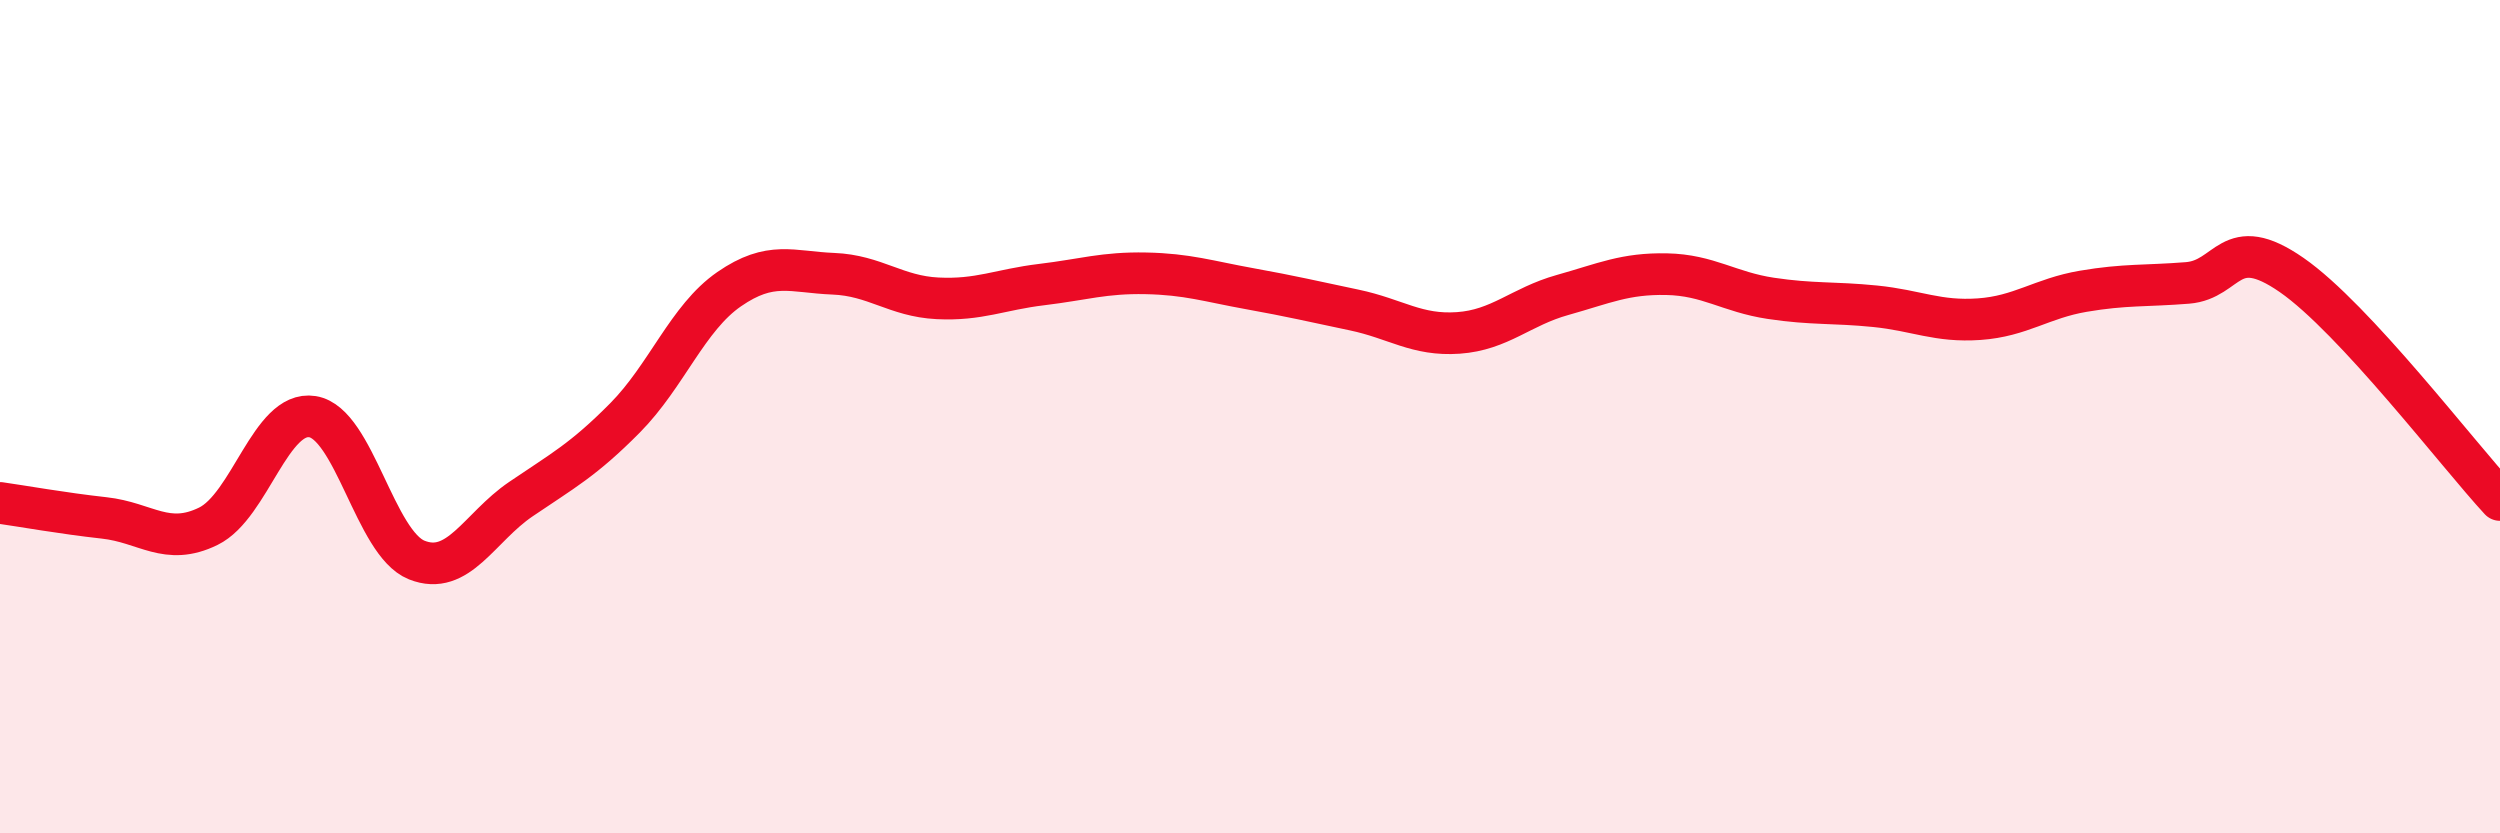
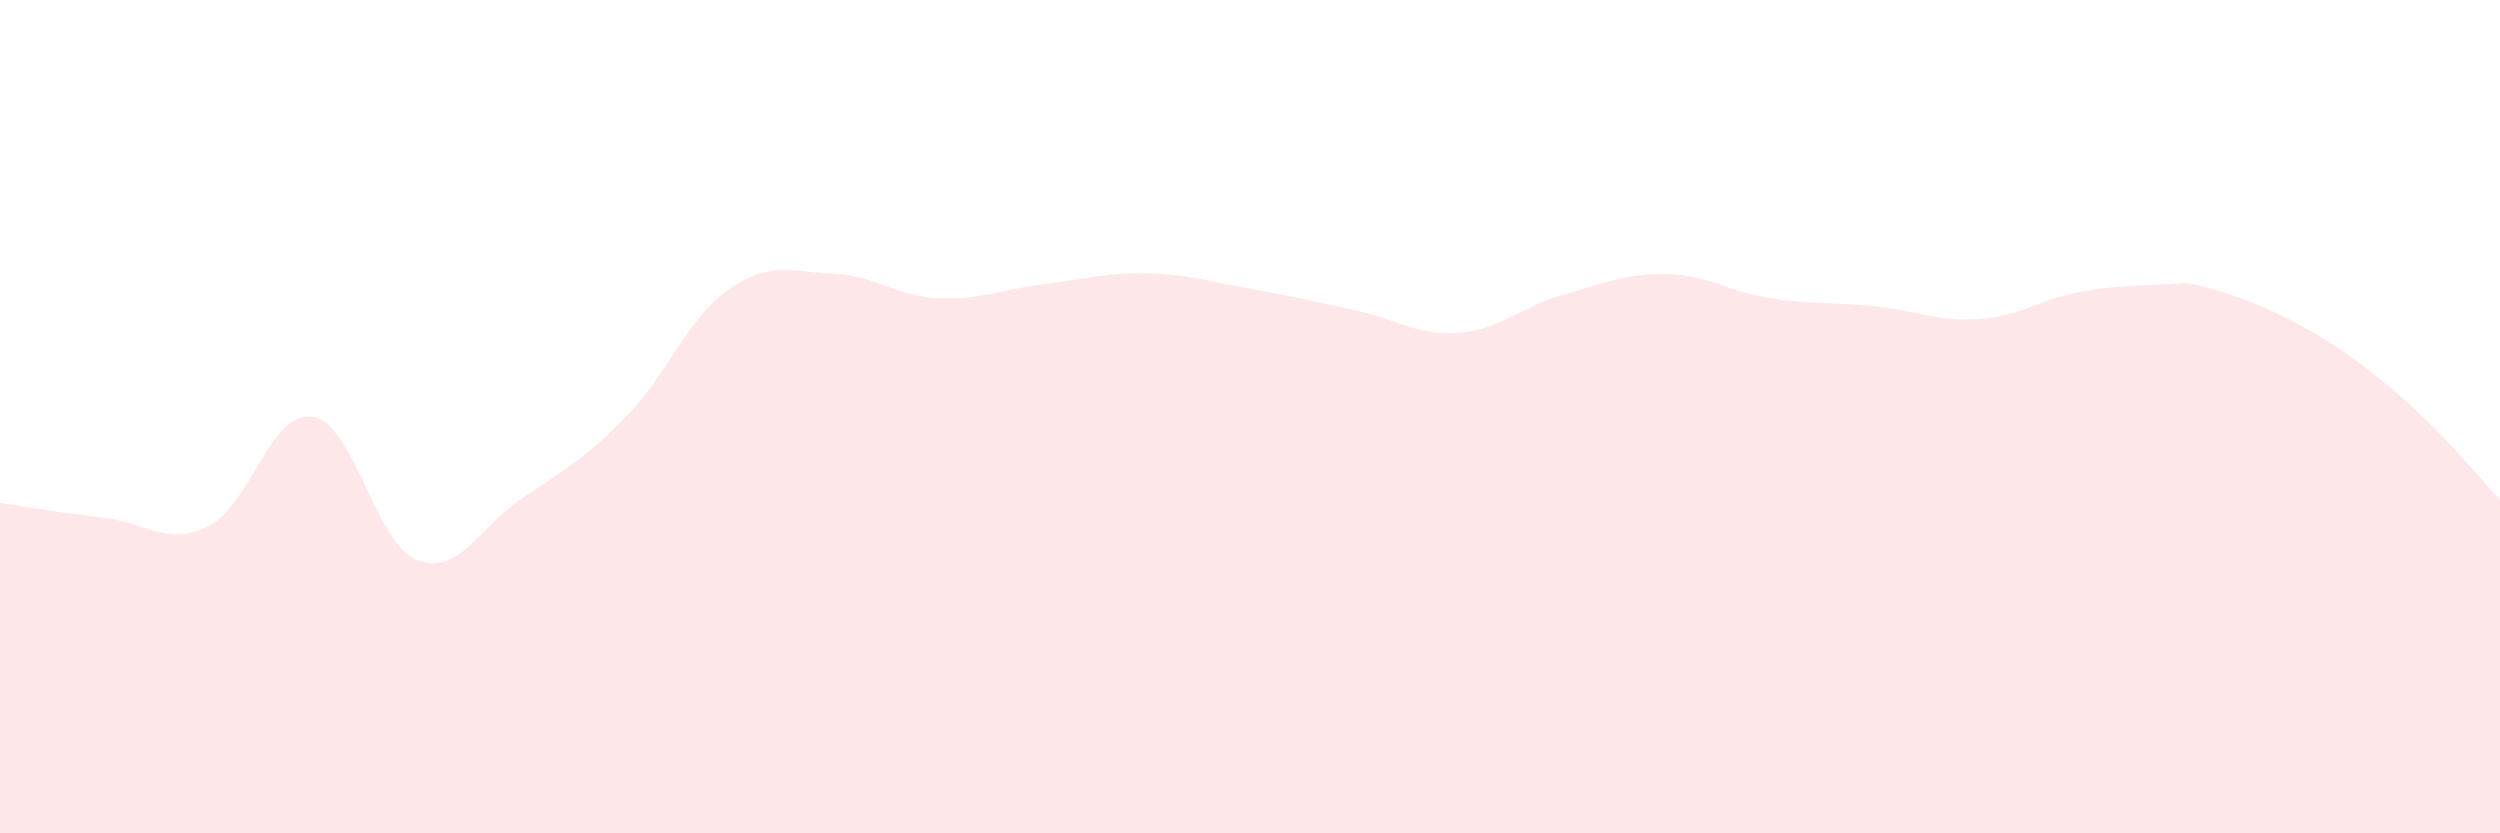
<svg xmlns="http://www.w3.org/2000/svg" width="60" height="20" viewBox="0 0 60 20">
-   <path d="M 0,12.07 C 0.5,12.14 1.5,12.32 2.5,12.43 C 3.5,12.54 4,13.12 5,12.63 C 6,12.14 6.5,9.84 7.5,10 C 8.5,10.16 9,13.04 10,13.44 C 11,13.84 11.5,12.66 12.5,11.98 C 13.5,11.3 14,11.04 15,10.03 C 16,9.02 16.5,7.63 17.5,6.94 C 18.5,6.25 19,6.53 20,6.57 C 21,6.61 21.5,7.11 22.5,7.16 C 23.5,7.21 24,6.95 25,6.83 C 26,6.71 26.5,6.54 27.5,6.56 C 28.5,6.58 29,6.75 30,6.93 C 31,7.11 31.5,7.23 32.5,7.44 C 33.5,7.65 34,8.06 35,7.99 C 36,7.92 36.5,7.36 37.5,7.08 C 38.5,6.8 39,6.56 40,6.58 C 41,6.6 41.5,7.01 42.5,7.16 C 43.5,7.31 44,7.25 45,7.35 C 46,7.45 46.5,7.73 47.5,7.66 C 48.5,7.59 49,7.16 50,6.99 C 51,6.82 51.5,6.87 52.5,6.79 C 53.5,6.71 53.5,5.56 55,6.6 C 56.5,7.64 59,10.92 60,12L60 20L0 20Z" fill="#EB0A25" opacity="0.1" stroke-linecap="round" stroke-linejoin="round" />
-   <path d="M 0,12.07 C 0.5,12.14 1.5,12.32 2.5,12.43 C 3.5,12.54 4,13.12 5,12.63 C 6,12.14 6.5,9.84 7.5,10 C 8.5,10.16 9,13.04 10,13.44 C 11,13.84 11.5,12.66 12.5,11.98 C 13.5,11.3 14,11.04 15,10.03 C 16,9.02 16.5,7.63 17.5,6.94 C 18.5,6.25 19,6.53 20,6.57 C 21,6.61 21.5,7.11 22.5,7.16 C 23.5,7.21 24,6.95 25,6.83 C 26,6.71 26.5,6.54 27.5,6.56 C 28.5,6.58 29,6.75 30,6.93 C 31,7.11 31.5,7.23 32.5,7.44 C 33.5,7.65 34,8.06 35,7.99 C 36,7.92 36.5,7.36 37.5,7.08 C 38.5,6.8 39,6.56 40,6.58 C 41,6.6 41.5,7.01 42.5,7.16 C 43.5,7.31 44,7.25 45,7.35 C 46,7.45 46.5,7.73 47.5,7.66 C 48.5,7.59 49,7.16 50,6.99 C 51,6.82 51.5,6.87 52.5,6.79 C 53.5,6.71 53.5,5.56 55,6.6 C 56.5,7.64 59,10.92 60,12" stroke="#EB0A25" stroke-width="1" fill="none" stroke-linecap="round" stroke-linejoin="round" />
+   <path d="M 0,12.07 C 0.5,12.14 1.5,12.32 2.5,12.43 C 3.5,12.54 4,13.12 5,12.63 C 6,12.14 6.5,9.84 7.5,10 C 8.5,10.16 9,13.04 10,13.44 C 11,13.84 11.5,12.66 12.5,11.98 C 13.5,11.3 14,11.04 15,10.03 C 16,9.02 16.5,7.63 17.5,6.94 C 18.5,6.25 19,6.53 20,6.57 C 21,6.61 21.5,7.11 22.5,7.16 C 23.5,7.21 24,6.95 25,6.83 C 26,6.71 26.5,6.54 27.5,6.56 C 28.5,6.58 29,6.75 30,6.93 C 31,7.11 31.5,7.23 32.5,7.44 C 33.5,7.65 34,8.06 35,7.99 C 36,7.92 36.5,7.36 37.5,7.08 C 38.5,6.8 39,6.56 40,6.58 C 41,6.6 41.5,7.01 42.5,7.16 C 43.5,7.31 44,7.25 45,7.35 C 46,7.45 46.5,7.73 47.5,7.66 C 48.5,7.59 49,7.16 50,6.99 C 51,6.82 51.5,6.87 52.5,6.79 C 56.5,7.64 59,10.92 60,12L60 20L0 20Z" fill="#EB0A25" opacity="0.1" stroke-linecap="round" stroke-linejoin="round" />
</svg>